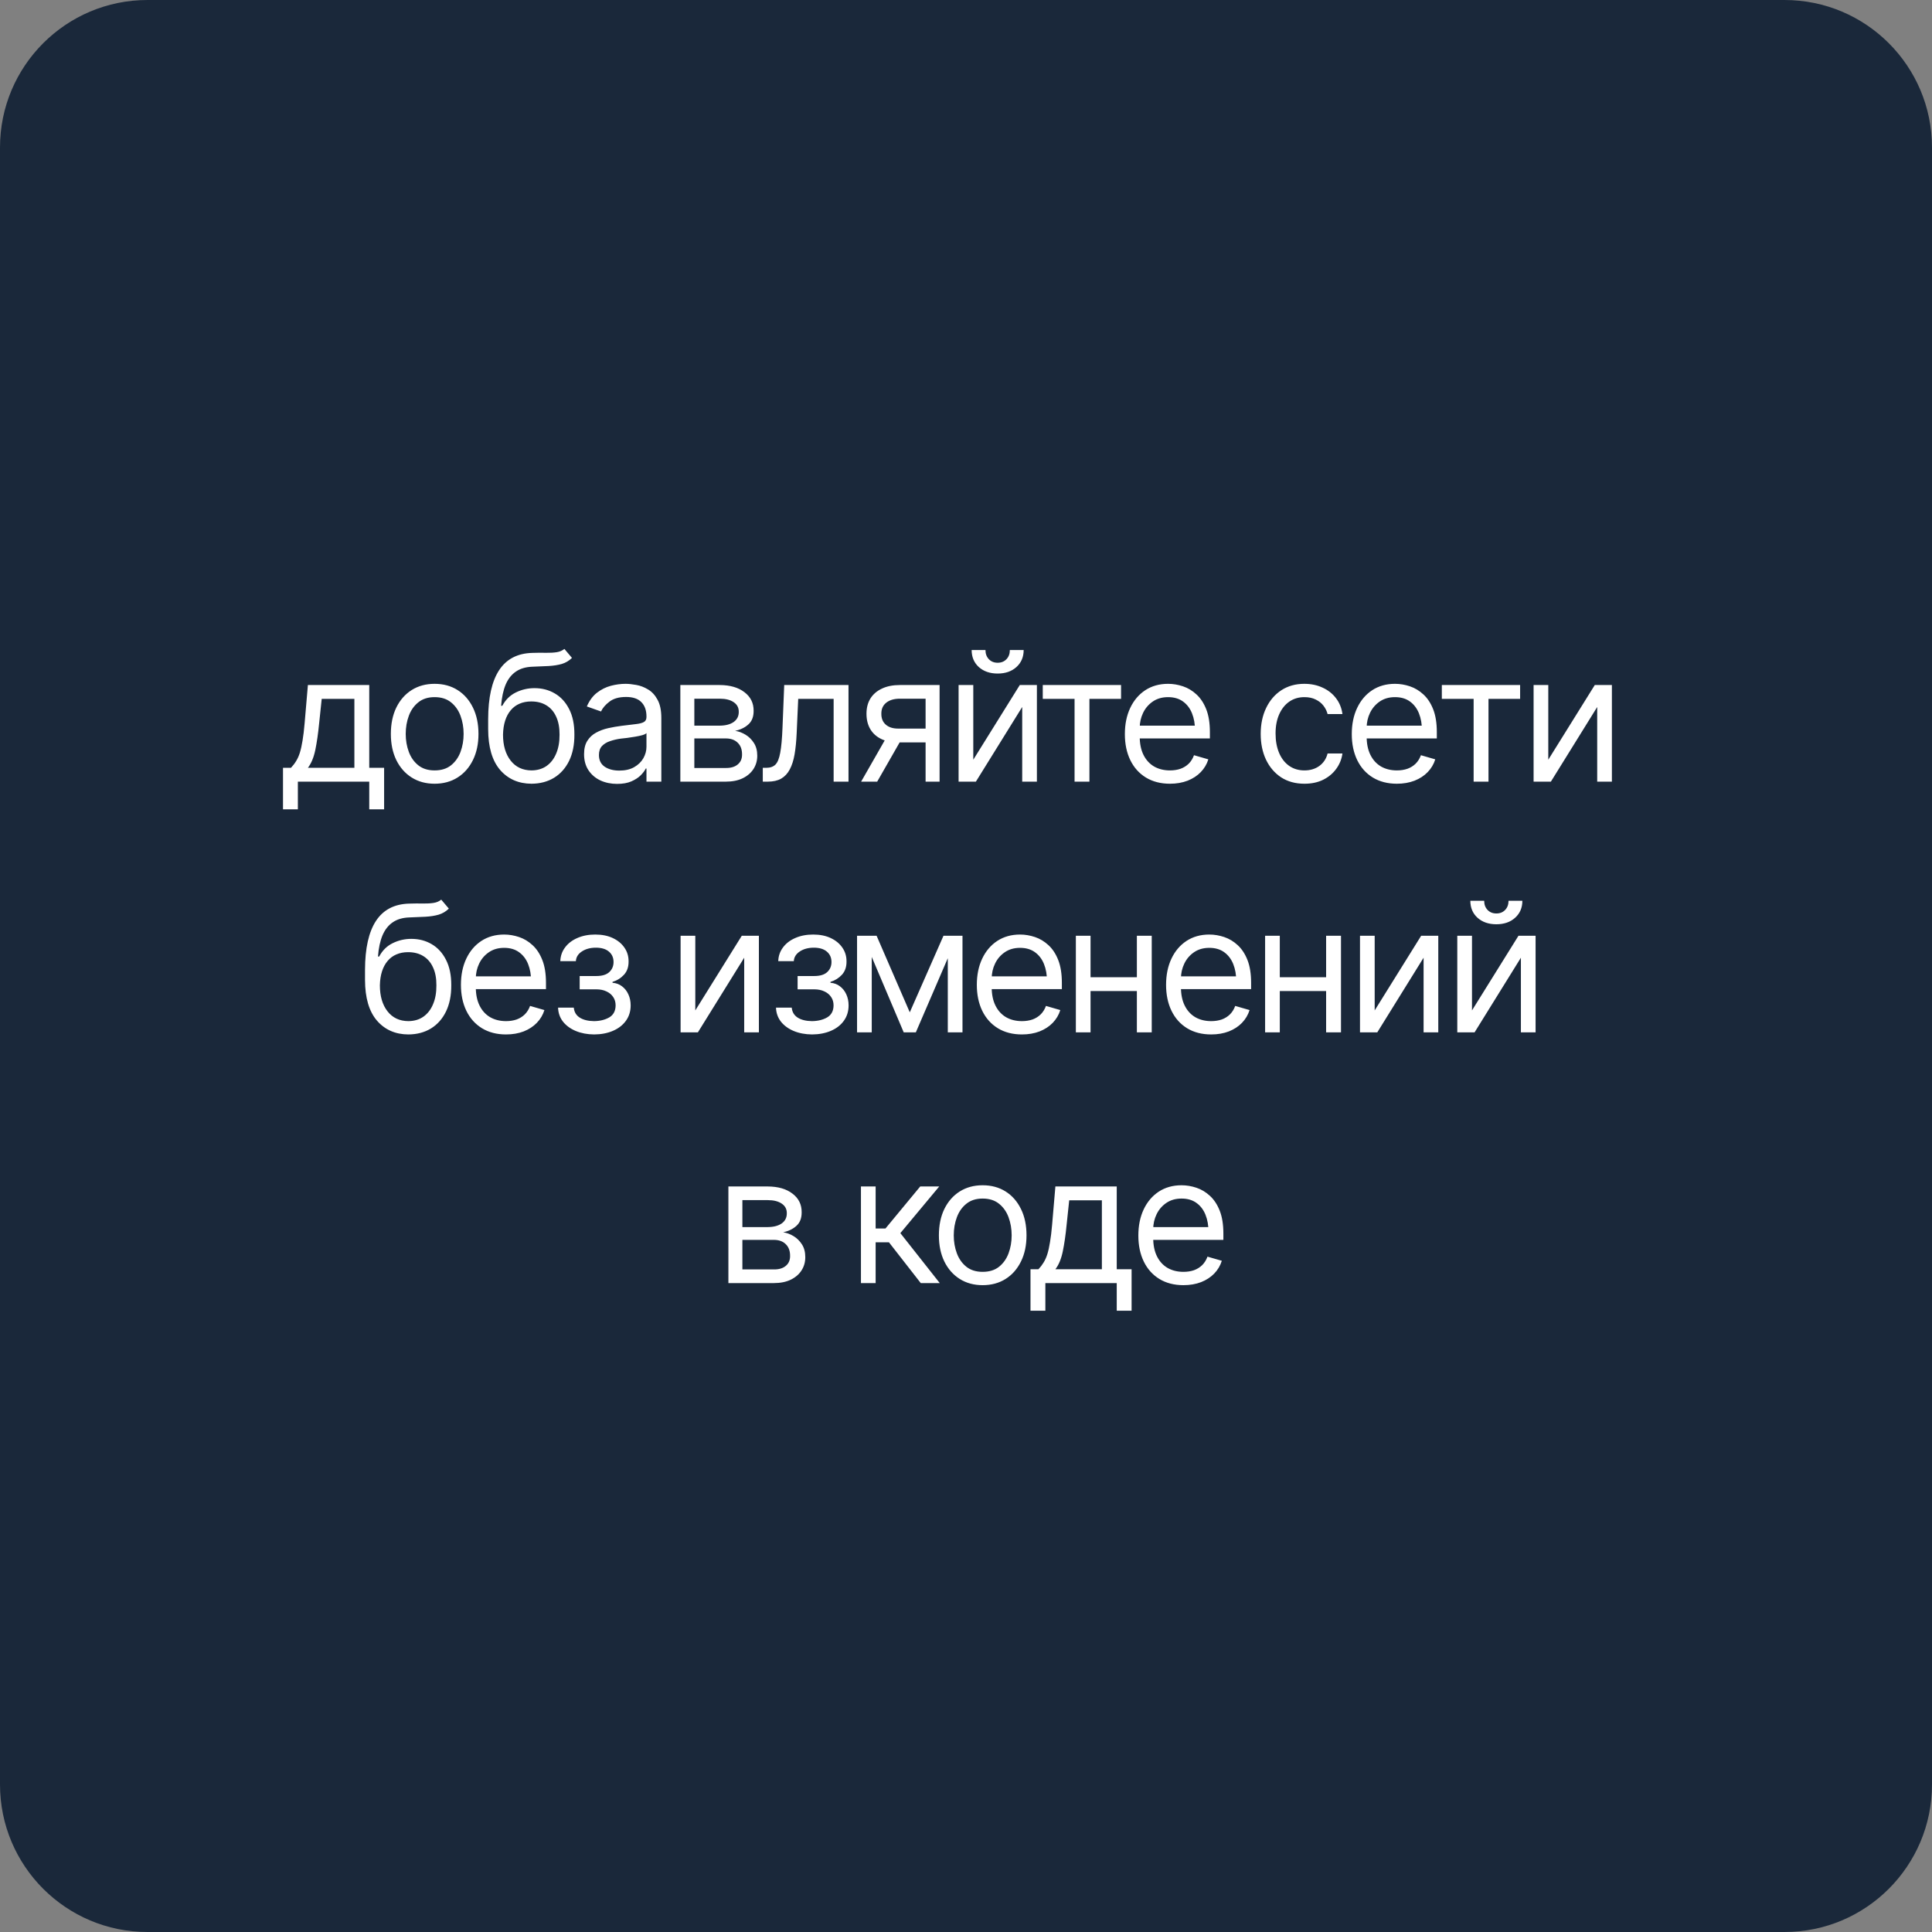
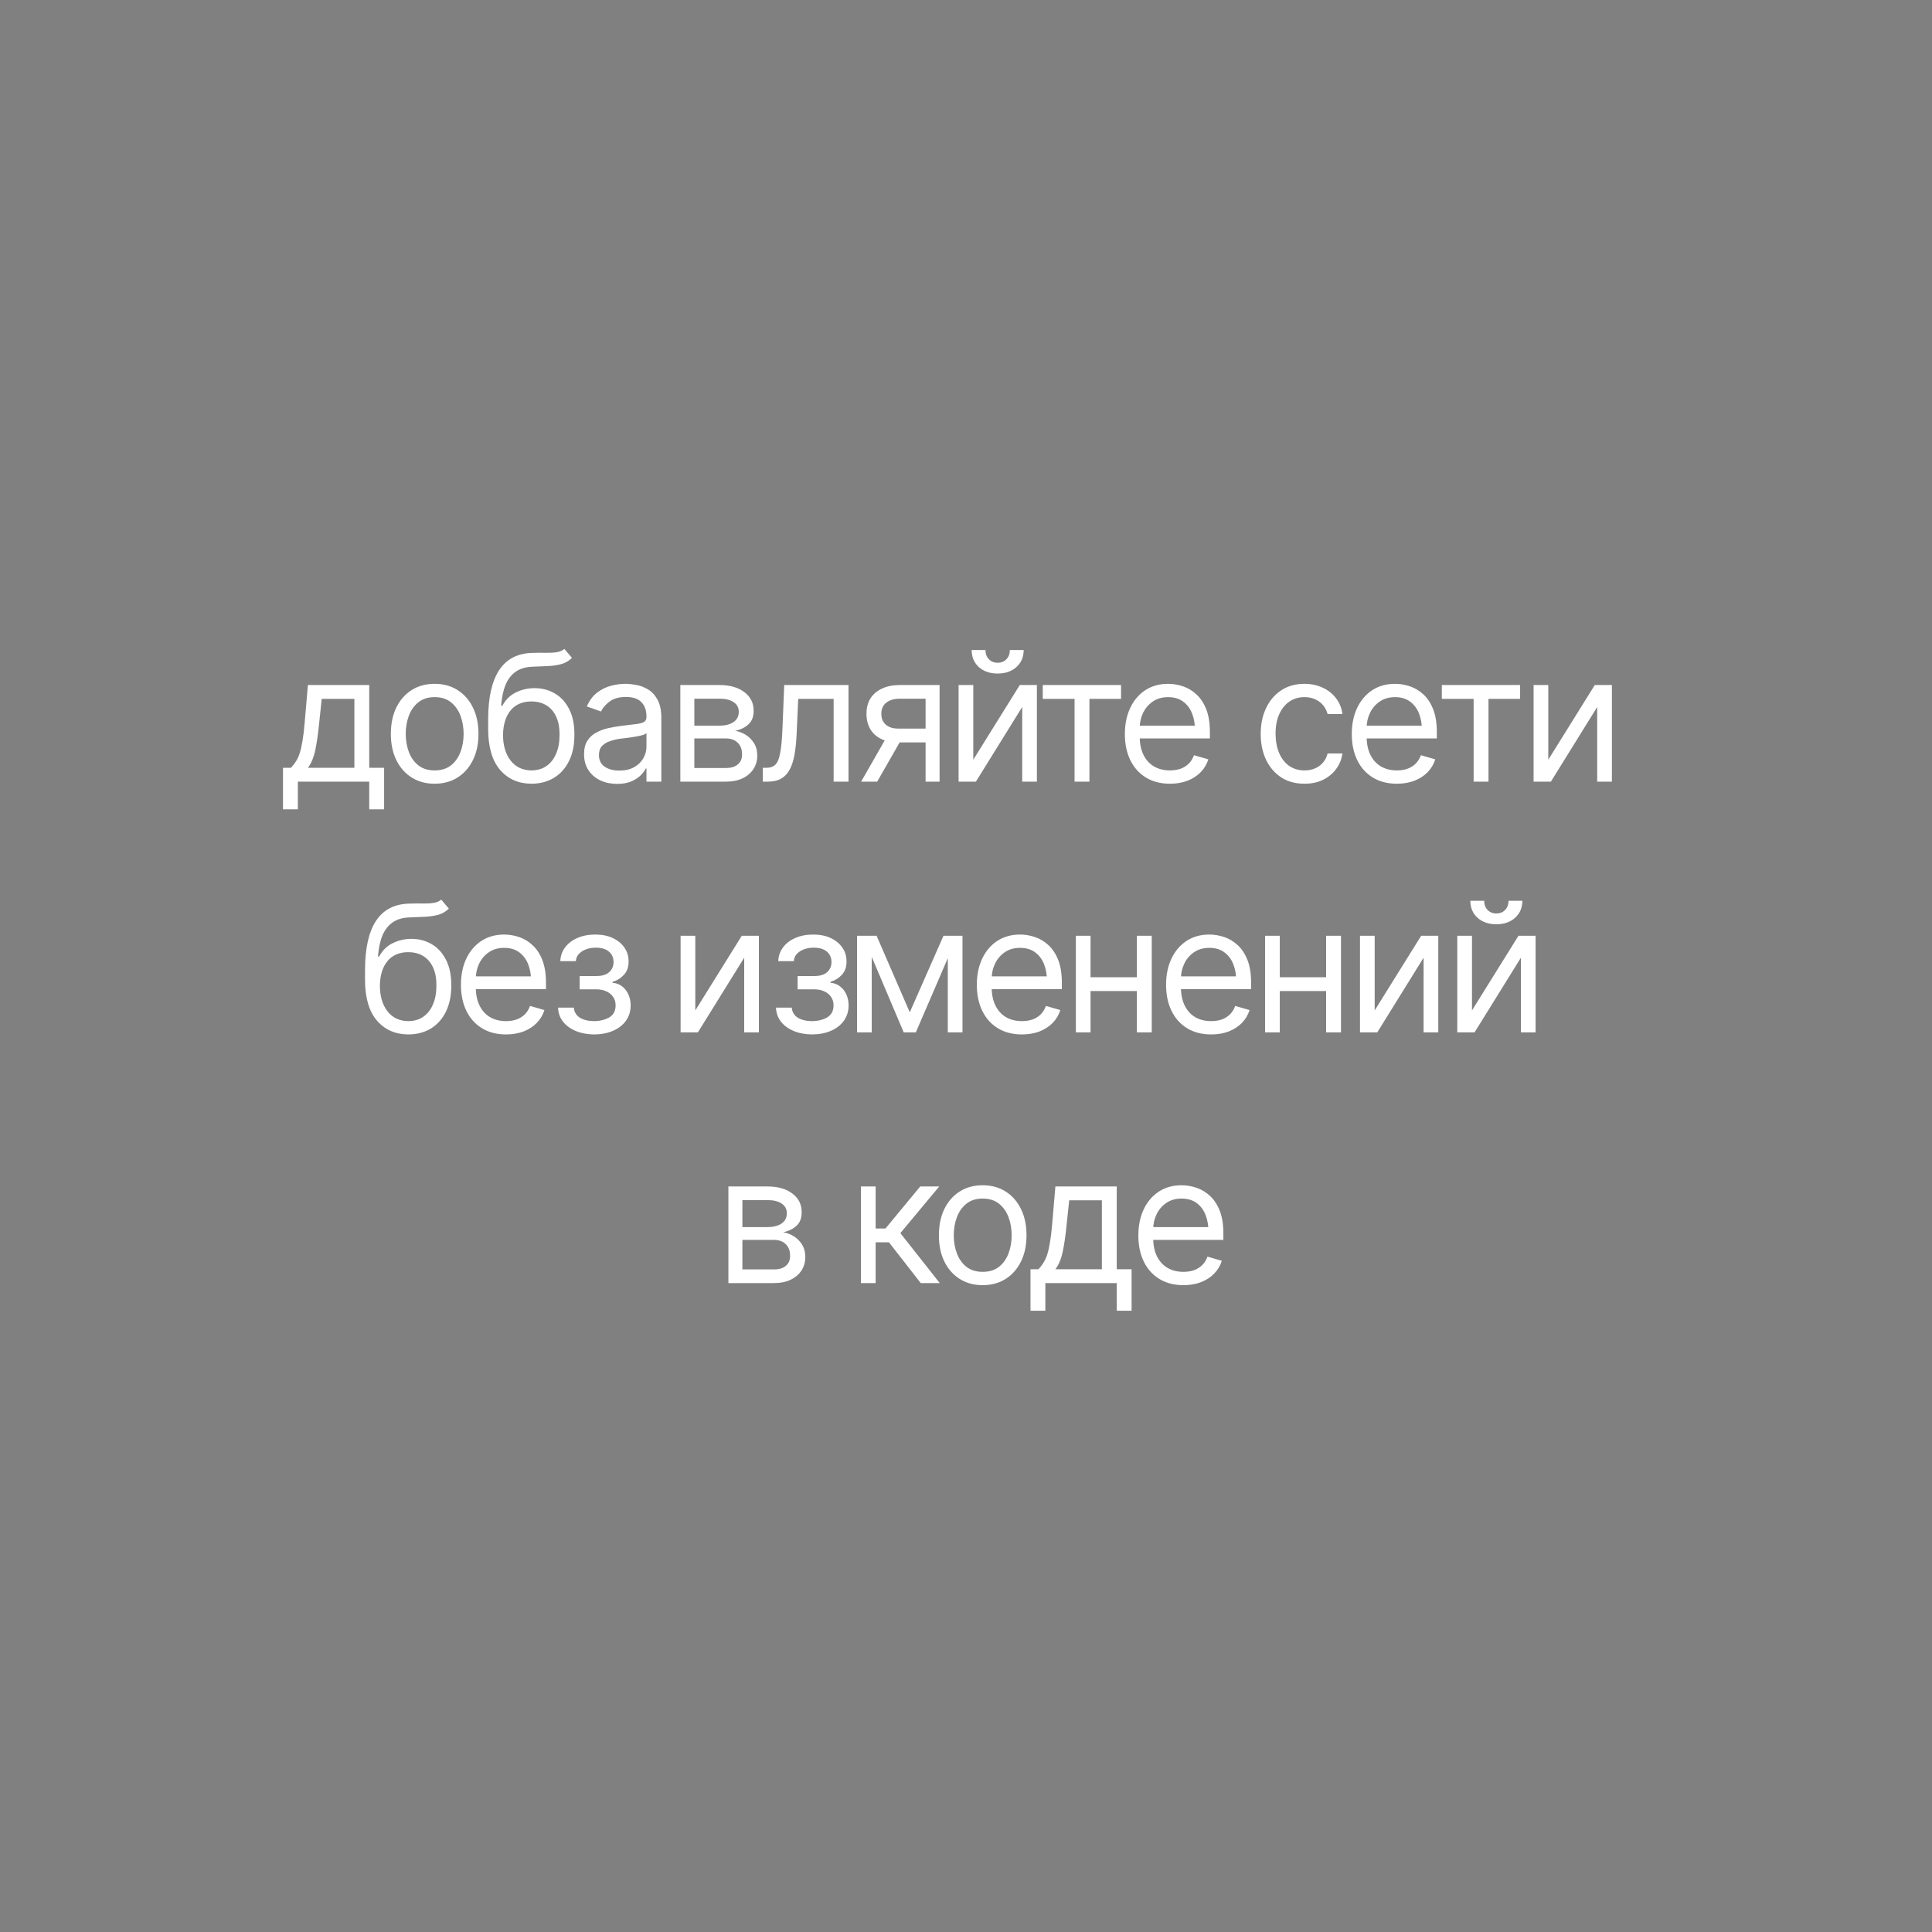
<svg xmlns="http://www.w3.org/2000/svg" width="131" height="131" viewBox="0 0 131 131" fill="none">
  <rect x="0" y="0" width="131" height="131" fill="#808080" stroke="none" />
-   <path d="M0 10C0 4.477 4.477 0 10 0H121C126.523 0 131 4.477 131 10V121C131 126.523 126.523 131 121 131H10C4.477 131 0 126.523 0 121V10Z" fill="#1A283A" />
  <path d="M19.189 54.875V52.062H19.729C19.861 51.922 19.977 51.772 20.074 51.611C20.176 51.451 20.262 51.26 20.332 51.037C20.402 50.81 20.463 50.537 20.514 50.217C20.568 49.897 20.615 49.508 20.654 49.051L20.877 46.449H25.037V52.062H26.045V54.875H25.037V53H20.197V54.875H19.189ZM20.877 52.062H24.029V47.387H21.814L21.639 49.051C21.572 49.734 21.486 50.332 21.381 50.844C21.275 51.355 21.107 51.762 20.877 52.062ZM29.467 53.141C28.877 53.141 28.359 53 27.914 52.719C27.469 52.438 27.121 52.043 26.871 51.535C26.625 51.027 26.502 50.438 26.502 49.766C26.502 49.082 26.625 48.486 26.871 47.978C27.121 47.467 27.469 47.07 27.914 46.789C28.359 46.508 28.877 46.367 29.467 46.367C30.061 46.367 30.58 46.508 31.025 46.789C31.471 47.07 31.818 47.467 32.068 47.978C32.318 48.486 32.443 49.082 32.443 49.766C32.443 50.438 32.318 51.027 32.068 51.535C31.818 52.043 31.471 52.438 31.025 52.719C30.58 53 30.061 53.141 29.467 53.141ZM29.467 52.238C29.92 52.238 30.291 52.123 30.58 51.893C30.869 51.662 31.084 51.359 31.225 50.984C31.365 50.605 31.436 50.199 31.436 49.766C31.436 49.324 31.365 48.914 31.225 48.535C31.084 48.156 30.869 47.852 30.58 47.621C30.291 47.387 29.92 47.27 29.467 47.27C29.021 47.27 28.654 47.387 28.365 47.621C28.076 47.852 27.861 48.156 27.721 48.535C27.58 48.914 27.51 49.324 27.51 49.766C27.51 50.199 27.58 50.605 27.721 50.984C27.861 51.359 28.076 51.662 28.365 51.893C28.654 52.123 29.021 52.238 29.467 52.238ZM38.268 44L38.783 44.609C38.584 44.805 38.353 44.941 38.092 45.02C37.83 45.094 37.533 45.141 37.201 45.16C36.873 45.176 36.506 45.191 36.1 45.207C35.647 45.223 35.272 45.334 34.975 45.541C34.678 45.744 34.447 46.039 34.283 46.426C34.123 46.812 34.022 47.289 33.978 47.855H34.06C34.279 47.445 34.584 47.145 34.975 46.953C35.369 46.758 35.791 46.66 36.24 46.66C36.752 46.66 37.211 46.779 37.617 47.018C38.027 47.256 38.352 47.609 38.59 48.078C38.832 48.547 38.951 49.125 38.947 49.812C38.951 50.496 38.832 51.088 38.59 51.588C38.348 52.084 38.008 52.467 37.57 52.736C37.133 53.002 36.623 53.137 36.041 53.141C35.158 53.137 34.447 52.824 33.908 52.203C33.373 51.578 33.103 50.66 33.1 49.449V48.758C33.103 47.297 33.352 46.191 33.844 45.441C34.34 44.688 35.088 44.297 36.088 44.27C36.44 44.258 36.752 44.256 37.025 44.264C37.303 44.268 37.543 44.254 37.746 44.223C37.953 44.191 38.127 44.117 38.268 44ZM36.041 52.238C36.435 52.234 36.773 52.135 37.055 51.94C37.34 51.74 37.559 51.459 37.711 51.096C37.867 50.732 37.943 50.305 37.94 49.812C37.943 49.336 37.867 48.93 37.711 48.594C37.559 48.258 37.338 48.002 37.049 47.826C36.764 47.65 36.42 47.562 36.018 47.562C35.725 47.562 35.461 47.613 35.227 47.715C34.996 47.812 34.799 47.959 34.635 48.154C34.471 48.346 34.344 48.58 34.254 48.857C34.164 49.135 34.115 49.453 34.107 49.812C34.107 50.543 34.279 51.129 34.623 51.57C34.967 52.012 35.44 52.234 36.041 52.238ZM41.842 53.152C41.428 53.152 41.051 53.074 40.711 52.918C40.371 52.758 40.102 52.527 39.902 52.227C39.703 51.926 39.603 51.562 39.603 51.137C39.603 50.762 39.678 50.459 39.826 50.228C39.975 49.994 40.172 49.81 40.418 49.678C40.668 49.541 40.941 49.44 41.238 49.373C41.539 49.307 41.842 49.254 42.147 49.215C42.545 49.164 42.867 49.125 43.113 49.098C43.363 49.07 43.545 49.023 43.658 48.957C43.775 48.891 43.834 48.777 43.834 48.617V48.582C43.834 48.164 43.719 47.84 43.488 47.609C43.262 47.375 42.916 47.258 42.451 47.258C41.975 47.258 41.6 47.363 41.326 47.574C41.053 47.781 40.861 48.004 40.752 48.242L39.791 47.902C39.963 47.504 40.191 47.193 40.477 46.971C40.766 46.748 41.078 46.592 41.414 46.502C41.754 46.412 42.088 46.367 42.416 46.367C42.627 46.367 42.869 46.393 43.143 46.443C43.416 46.49 43.682 46.592 43.94 46.748C44.201 46.9 44.416 47.133 44.584 47.445C44.756 47.754 44.842 48.168 44.842 48.688V53H43.834V52.109H43.787C43.721 52.25 43.607 52.402 43.447 52.566C43.287 52.727 43.074 52.865 42.809 52.982C42.547 53.096 42.225 53.152 41.842 53.152ZM41.994 52.25C42.393 52.25 42.728 52.172 43.002 52.016C43.275 51.859 43.482 51.658 43.623 51.412C43.764 51.162 43.834 50.902 43.834 50.633V49.707C43.791 49.758 43.697 49.805 43.553 49.848C43.412 49.887 43.248 49.922 43.06 49.953C42.877 49.984 42.697 50.012 42.522 50.035C42.346 50.055 42.205 50.07 42.1 50.082C41.838 50.117 41.594 50.174 41.367 50.252C41.141 50.326 40.957 50.438 40.816 50.586C40.68 50.734 40.611 50.938 40.611 51.195C40.611 51.543 40.74 51.807 40.998 51.986C41.26 52.162 41.592 52.25 41.994 52.25ZM46.131 53V46.449H48.803C49.506 46.453 50.065 46.615 50.478 46.935C50.897 47.252 51.103 47.672 51.1 48.195C51.103 48.594 50.986 48.9 50.748 49.115C50.514 49.33 50.213 49.477 49.846 49.555C50.084 49.59 50.316 49.676 50.543 49.812C50.773 49.949 50.965 50.137 51.117 50.375C51.27 50.609 51.346 50.898 51.346 51.242C51.346 51.578 51.26 51.879 51.088 52.145C50.916 52.41 50.672 52.619 50.355 52.772C50.039 52.924 49.658 53 49.213 53H46.131ZM47.08 52.074H49.213C49.557 52.078 49.826 51.998 50.022 51.834C50.221 51.67 50.318 51.445 50.315 51.16C50.318 50.82 50.221 50.555 50.022 50.363C49.826 50.168 49.557 50.07 49.213 50.07H47.08V52.074ZM47.08 49.203H48.803C49.205 49.199 49.522 49.115 49.752 48.951C49.982 48.783 50.096 48.555 50.092 48.266C50.096 47.988 49.982 47.772 49.752 47.615C49.522 47.455 49.205 47.375 48.803 47.375H47.08V49.203ZM51.721 53V52.062H51.955C52.221 52.062 52.428 51.99 52.576 51.846C52.725 51.697 52.834 51.428 52.904 51.037C52.978 50.647 53.029 50.086 53.057 49.355L53.174 46.449H57.533V53H56.525V47.387H54.123L54.018 49.73C53.994 50.266 53.947 50.738 53.877 51.148C53.807 51.555 53.697 51.897 53.549 52.174C53.404 52.447 53.211 52.654 52.969 52.795C52.727 52.932 52.424 53 52.06 53H51.721ZM62.76 53V47.375H61.014C60.623 47.375 60.315 47.467 60.088 47.65C59.865 47.83 59.756 48.078 59.76 48.395C59.756 48.707 59.855 48.953 60.059 49.133C60.262 49.312 60.541 49.402 60.897 49.402H63.006V50.34H60.897C60.451 50.34 60.068 50.262 59.748 50.105C59.428 49.949 59.182 49.727 59.01 49.438C58.838 49.145 58.752 48.797 58.752 48.395C58.752 47.992 58.842 47.647 59.022 47.357C59.205 47.068 59.465 46.846 59.801 46.69C60.141 46.529 60.545 46.449 61.014 46.449H63.709V53H62.76ZM58.389 53L60.252 49.742H61.342L59.478 53H58.389ZM65.994 51.512L69.147 46.449H70.307V53H69.311V47.938L66.17 53H64.998V46.449H65.994V51.512ZM67.647 45.67C67.123 45.67 66.697 45.523 66.369 45.23C66.045 44.934 65.883 44.549 65.883 44.076H66.82C66.82 44.33 66.897 44.537 67.049 44.697C67.201 44.857 67.4 44.938 67.647 44.938C67.893 44.938 68.092 44.857 68.244 44.697C68.397 44.537 68.473 44.33 68.473 44.076H69.41C69.41 44.549 69.246 44.934 68.918 45.23C68.594 45.523 68.17 45.67 67.647 45.67ZM70.705 47.387V46.449H76.014V47.387H73.869V53H72.861V47.387H70.705ZM79.33 53.141C78.701 53.141 78.156 53 77.695 52.719C77.238 52.438 76.887 52.045 76.641 51.541C76.394 51.033 76.272 50.445 76.272 49.777C76.272 49.105 76.393 48.514 76.635 48.002C76.877 47.49 77.217 47.09 77.654 46.801C78.096 46.512 78.611 46.367 79.201 46.367C79.541 46.367 79.879 46.424 80.215 46.537C80.551 46.65 80.856 46.834 81.129 47.088C81.406 47.342 81.627 47.678 81.791 48.096C81.955 48.514 82.037 49.027 82.037 49.637V50.07H76.986V49.203H81.492L81.029 49.531C81.029 49.094 80.961 48.705 80.824 48.365C80.688 48.025 80.482 47.758 80.209 47.562C79.939 47.367 79.603 47.27 79.201 47.27C78.799 47.27 78.453 47.369 78.164 47.568C77.879 47.764 77.66 48.02 77.508 48.336C77.356 48.652 77.279 48.992 77.279 49.355V49.93C77.279 50.426 77.365 50.846 77.537 51.19C77.709 51.533 77.949 51.795 78.258 51.975C78.566 52.15 78.924 52.238 79.33 52.238C79.592 52.238 79.83 52.201 80.045 52.127C80.26 52.049 80.445 51.934 80.602 51.781C80.758 51.625 80.877 51.434 80.959 51.207L81.932 51.488C81.83 51.816 81.658 52.105 81.416 52.355C81.178 52.602 80.881 52.795 80.525 52.935C80.17 53.072 79.772 53.141 79.33 53.141ZM88.447 53.141C87.838 53.141 87.311 52.996 86.865 52.707C86.424 52.414 86.082 52.014 85.84 51.506C85.602 50.998 85.482 50.418 85.482 49.766C85.482 49.098 85.606 48.51 85.852 48.002C86.098 47.49 86.441 47.09 86.883 46.801C87.328 46.512 87.846 46.367 88.436 46.367C88.897 46.367 89.311 46.453 89.678 46.625C90.049 46.793 90.352 47.031 90.586 47.34C90.824 47.648 90.971 48.008 91.025 48.418H90.018C89.967 48.219 89.875 48.031 89.742 47.855C89.609 47.68 89.434 47.539 89.215 47.434C89 47.324 88.744 47.27 88.447 47.27C88.057 47.27 87.715 47.371 87.422 47.574C87.129 47.777 86.9 48.065 86.736 48.435C86.572 48.803 86.49 49.234 86.49 49.73C86.49 50.234 86.57 50.676 86.731 51.055C86.891 51.43 87.117 51.721 87.41 51.928C87.707 52.135 88.053 52.238 88.447 52.238C88.842 52.238 89.18 52.137 89.461 51.934C89.742 51.727 89.928 51.445 90.018 51.09H91.025C90.971 51.477 90.83 51.824 90.603 52.133C90.381 52.441 90.086 52.688 89.719 52.871C89.356 53.051 88.932 53.141 88.447 53.141ZM94.717 53.141C94.088 53.141 93.543 53 93.082 52.719C92.625 52.438 92.273 52.045 92.027 51.541C91.781 51.033 91.658 50.445 91.658 49.777C91.658 49.105 91.779 48.514 92.022 48.002C92.264 47.49 92.603 47.09 93.041 46.801C93.482 46.512 93.998 46.367 94.588 46.367C94.928 46.367 95.266 46.424 95.602 46.537C95.938 46.65 96.242 46.834 96.516 47.088C96.793 47.342 97.014 47.678 97.178 48.096C97.342 48.514 97.424 49.027 97.424 49.637V50.07H92.373V49.203H96.879L96.416 49.531C96.416 49.094 96.348 48.705 96.211 48.365C96.074 48.025 95.869 47.758 95.596 47.562C95.326 47.367 94.99 47.27 94.588 47.27C94.186 47.27 93.84 47.369 93.551 47.568C93.266 47.764 93.047 48.02 92.894 48.336C92.742 48.652 92.666 48.992 92.666 49.355V49.93C92.666 50.426 92.752 50.846 92.924 51.19C93.096 51.533 93.336 51.795 93.644 51.975C93.953 52.15 94.311 52.238 94.717 52.238C94.978 52.238 95.217 52.201 95.432 52.127C95.647 52.049 95.832 51.934 95.988 51.781C96.144 51.625 96.264 51.434 96.346 51.207L97.318 51.488C97.217 51.816 97.045 52.105 96.803 52.355C96.564 52.602 96.268 52.795 95.912 52.935C95.557 53.072 95.158 53.141 94.717 53.141ZM97.764 47.387V46.449H103.072V47.387H100.928V53H99.92V47.387H97.764ZM104.982 51.512L108.135 46.449H109.295V53H108.299V47.938L105.158 53H103.986V46.449H104.982V51.512ZM29.918 61L30.434 61.609C30.234 61.805 30.004 61.941 29.742 62.02C29.48 62.094 29.184 62.141 28.852 62.16C28.523 62.176 28.156 62.191 27.75 62.207C27.297 62.223 26.922 62.334 26.625 62.541C26.328 62.744 26.098 63.039 25.934 63.426C25.773 63.812 25.672 64.289 25.629 64.856H25.711C25.93 64.445 26.234 64.144 26.625 63.953C27.02 63.758 27.441 63.66 27.891 63.66C28.402 63.66 28.861 63.779 29.268 64.018C29.678 64.256 30.002 64.609 30.24 65.078C30.482 65.547 30.602 66.125 30.598 66.812C30.602 67.496 30.482 68.088 30.24 68.588C29.998 69.084 29.658 69.467 29.221 69.736C28.783 70.002 28.273 70.137 27.691 70.141C26.809 70.137 26.098 69.824 25.559 69.203C25.023 68.578 24.754 67.66 24.75 66.449V65.758C24.754 64.297 25.002 63.191 25.494 62.441C25.99 61.688 26.738 61.297 27.738 61.27C28.09 61.258 28.402 61.256 28.676 61.264C28.953 61.268 29.193 61.254 29.396 61.223C29.604 61.191 29.777 61.117 29.918 61ZM27.691 69.238C28.086 69.234 28.424 69.135 28.705 68.939C28.99 68.74 29.209 68.459 29.361 68.096C29.518 67.732 29.594 67.305 29.59 66.812C29.594 66.336 29.518 65.93 29.361 65.594C29.209 65.258 28.988 65.002 28.699 64.826C28.414 64.65 28.07 64.562 27.668 64.562C27.375 64.562 27.111 64.613 26.877 64.715C26.646 64.812 26.449 64.959 26.285 65.154C26.121 65.346 25.994 65.58 25.904 65.857C25.814 66.135 25.766 66.453 25.758 66.812C25.758 67.543 25.93 68.129 26.273 68.57C26.617 69.012 27.09 69.234 27.691 69.238ZM34.312 70.141C33.684 70.141 33.139 70 32.678 69.719C32.221 69.438 31.869 69.045 31.623 68.541C31.377 68.033 31.254 67.445 31.254 66.777C31.254 66.106 31.375 65.514 31.617 65.002C31.859 64.49 32.199 64.09 32.637 63.801C33.078 63.512 33.594 63.367 34.184 63.367C34.523 63.367 34.861 63.424 35.197 63.537C35.533 63.65 35.838 63.834 36.111 64.088C36.389 64.342 36.609 64.678 36.773 65.096C36.938 65.514 37.02 66.027 37.02 66.637V67.07H31.969V66.203H36.475L36.012 66.531C36.012 66.094 35.943 65.705 35.807 65.365C35.67 65.025 35.465 64.758 35.191 64.562C34.922 64.367 34.586 64.269 34.184 64.269C33.781 64.269 33.435 64.369 33.147 64.568C32.861 64.764 32.643 65.019 32.49 65.336C32.338 65.652 32.262 65.992 32.262 66.356V66.93C32.262 67.426 32.348 67.846 32.52 68.189C32.691 68.533 32.932 68.795 33.24 68.975C33.549 69.15 33.906 69.238 34.312 69.238C34.574 69.238 34.812 69.201 35.027 69.127C35.242 69.049 35.428 68.934 35.584 68.781C35.74 68.625 35.859 68.434 35.941 68.207L36.914 68.488C36.812 68.816 36.641 69.106 36.398 69.356C36.16 69.602 35.863 69.795 35.508 69.936C35.152 70.072 34.754 70.141 34.312 70.141ZM37.84 68.324H38.906C38.934 68.621 39.07 68.848 39.316 69.004C39.562 69.156 39.883 69.234 40.277 69.238C40.68 69.234 41.023 69.15 41.309 68.986C41.594 68.818 41.738 68.547 41.742 68.172C41.742 67.953 41.688 67.764 41.578 67.603C41.469 67.439 41.316 67.312 41.121 67.223C40.926 67.129 40.695 67.082 40.43 67.082H39.305V66.18H40.43C40.828 66.18 41.123 66.09 41.315 65.91C41.506 65.731 41.602 65.504 41.602 65.231C41.602 64.938 41.498 64.703 41.291 64.527C41.084 64.348 40.789 64.258 40.406 64.258C40.027 64.258 39.709 64.344 39.451 64.516C39.197 64.684 39.062 64.902 39.047 65.172H37.992C38.004 64.82 38.111 64.51 38.315 64.24C38.518 63.967 38.795 63.754 39.147 63.602C39.502 63.445 39.906 63.367 40.359 63.367C40.82 63.367 41.219 63.447 41.555 63.607C41.895 63.768 42.158 63.986 42.346 64.264C42.533 64.537 42.625 64.848 42.621 65.195C42.625 65.562 42.522 65.861 42.31 66.092C42.103 66.318 41.844 66.481 41.531 66.578V66.637C41.777 66.656 41.992 66.736 42.176 66.877C42.363 67.018 42.508 67.201 42.609 67.428C42.711 67.65 42.762 67.898 42.762 68.172C42.762 68.57 42.654 68.918 42.44 69.215C42.228 69.508 41.938 69.734 41.566 69.894C41.195 70.055 40.77 70.137 40.289 70.141C39.824 70.137 39.408 70.059 39.041 69.906C38.678 69.754 38.389 69.543 38.174 69.273C37.963 69 37.852 68.684 37.84 68.324ZM47.145 68.512L50.297 63.449H51.457V70H50.461V64.938L47.32 70H46.148V63.449H47.145V68.512ZM52.617 68.324H53.684C53.711 68.621 53.848 68.848 54.094 69.004C54.34 69.156 54.66 69.234 55.055 69.238C55.457 69.234 55.801 69.15 56.086 68.986C56.371 68.818 56.516 68.547 56.52 68.172C56.52 67.953 56.465 67.764 56.355 67.603C56.246 67.439 56.094 67.312 55.898 67.223C55.703 67.129 55.473 67.082 55.207 67.082H54.082V66.18H55.207C55.605 66.18 55.9 66.09 56.092 65.91C56.283 65.731 56.379 65.504 56.379 65.231C56.379 64.938 56.275 64.703 56.068 64.527C55.861 64.348 55.566 64.258 55.184 64.258C54.805 64.258 54.486 64.344 54.228 64.516C53.975 64.684 53.84 64.902 53.824 65.172H52.77C52.781 64.82 52.889 64.51 53.092 64.24C53.295 63.967 53.572 63.754 53.924 63.602C54.279 63.445 54.684 63.367 55.137 63.367C55.598 63.367 55.996 63.447 56.332 63.607C56.672 63.768 56.935 63.986 57.123 64.264C57.31 64.537 57.402 64.848 57.398 65.195C57.402 65.562 57.299 65.861 57.088 66.092C56.881 66.318 56.621 66.481 56.309 66.578V66.637C56.555 66.656 56.77 66.736 56.953 66.877C57.141 67.018 57.285 67.201 57.387 67.428C57.488 67.65 57.539 67.898 57.539 68.172C57.539 68.57 57.432 68.918 57.217 69.215C57.006 69.508 56.715 69.734 56.344 69.894C55.973 70.055 55.547 70.137 55.066 70.141C54.602 70.137 54.185 70.059 53.818 69.906C53.455 69.754 53.166 69.543 52.951 69.273C52.74 69 52.629 68.684 52.617 68.324ZM61.688 68.641L63.973 63.449H64.922L62.098 70H61.277L58.5 63.449H59.438L61.688 68.641ZM59.109 63.449V70H58.113V63.449H59.109ZM64.266 70V63.449H65.262V70H64.266ZM69.293 70.141C68.664 70.141 68.119 70 67.658 69.719C67.201 69.438 66.85 69.045 66.603 68.541C66.357 68.033 66.234 67.445 66.234 66.777C66.234 66.106 66.356 65.514 66.598 65.002C66.84 64.49 67.18 64.09 67.617 63.801C68.059 63.512 68.574 63.367 69.164 63.367C69.504 63.367 69.842 63.424 70.178 63.537C70.514 63.65 70.818 63.834 71.092 64.088C71.369 64.342 71.59 64.678 71.754 65.096C71.918 65.514 72 66.027 72 66.637V67.07H66.949V66.203H71.455L70.992 66.531C70.992 66.094 70.924 65.705 70.787 65.365C70.65 65.025 70.445 64.758 70.172 64.562C69.902 64.367 69.566 64.269 69.164 64.269C68.762 64.269 68.416 64.369 68.127 64.568C67.842 64.764 67.623 65.019 67.471 65.336C67.318 65.652 67.242 65.992 67.242 66.356V66.93C67.242 67.426 67.328 67.846 67.5 68.189C67.672 68.533 67.912 68.795 68.221 68.975C68.529 69.15 68.887 69.238 69.293 69.238C69.555 69.238 69.793 69.201 70.008 69.127C70.223 69.049 70.408 68.934 70.564 68.781C70.721 68.625 70.84 68.434 70.922 68.207L71.894 68.488C71.793 68.816 71.621 69.106 71.379 69.356C71.141 69.602 70.844 69.795 70.488 69.936C70.133 70.072 69.734 70.141 69.293 70.141ZM77.32 66.262V67.199H73.711V66.262H77.32ZM73.945 63.449V70H72.949V63.449H73.945ZM78.094 63.449V70H77.086V63.449H78.094ZM82.125 70.141C81.496 70.141 80.951 70 80.49 69.719C80.033 69.438 79.682 69.045 79.436 68.541C79.189 68.033 79.066 67.445 79.066 66.777C79.066 66.106 79.188 65.514 79.43 65.002C79.672 64.49 80.012 64.09 80.449 63.801C80.891 63.512 81.406 63.367 81.996 63.367C82.336 63.367 82.674 63.424 83.01 63.537C83.346 63.65 83.65 63.834 83.924 64.088C84.201 64.342 84.422 64.678 84.586 65.096C84.75 65.514 84.832 66.027 84.832 66.637V67.07H79.781V66.203H84.287L83.824 66.531C83.824 66.094 83.756 65.705 83.619 65.365C83.482 65.025 83.277 64.758 83.004 64.562C82.734 64.367 82.398 64.269 81.996 64.269C81.594 64.269 81.248 64.369 80.959 64.568C80.674 64.764 80.455 65.019 80.303 65.336C80.15 65.652 80.074 65.992 80.074 66.356V66.93C80.074 67.426 80.16 67.846 80.332 68.189C80.504 68.533 80.744 68.795 81.053 68.975C81.361 69.15 81.719 69.238 82.125 69.238C82.387 69.238 82.625 69.201 82.84 69.127C83.055 69.049 83.24 68.934 83.397 68.781C83.553 68.625 83.672 68.434 83.754 68.207L84.727 68.488C84.625 68.816 84.453 69.106 84.211 69.356C83.973 69.602 83.676 69.795 83.32 69.936C82.965 70.072 82.566 70.141 82.125 70.141ZM90.152 66.262V67.199H86.543V66.262H90.152ZM86.777 63.449V70H85.781V63.449H86.777ZM90.926 63.449V70H89.918V63.449H90.926ZM93.211 68.512L96.363 63.449H97.523V70H96.527V64.938L93.387 70H92.215V63.449H93.211V68.512ZM99.809 68.512L102.961 63.449H104.121V70H103.125V64.938L99.984 70H98.812V63.449H99.809V68.512ZM101.461 62.67C100.938 62.67 100.512 62.523 100.184 62.23C99.859 61.934 99.697 61.549 99.697 61.076H100.635C100.635 61.33 100.711 61.537 100.863 61.697C101.016 61.857 101.215 61.938 101.461 61.938C101.707 61.938 101.906 61.857 102.059 61.697C102.211 61.537 102.287 61.33 102.287 61.076H103.225C103.225 61.549 103.061 61.934 102.732 62.23C102.408 62.523 101.984 62.67 101.461 62.67ZM49.389 87V80.449H52.06C52.764 80.453 53.322 80.615 53.736 80.936C54.154 81.252 54.361 81.672 54.357 82.195C54.361 82.594 54.244 82.9 54.006 83.115C53.772 83.33 53.471 83.477 53.103 83.555C53.342 83.59 53.574 83.676 53.801 83.812C54.031 83.949 54.223 84.137 54.375 84.375C54.527 84.609 54.603 84.898 54.603 85.242C54.603 85.578 54.518 85.879 54.346 86.144C54.174 86.41 53.93 86.619 53.613 86.772C53.297 86.924 52.916 87 52.471 87H49.389ZM50.338 86.074H52.471C52.815 86.078 53.084 85.998 53.279 85.834C53.478 85.67 53.576 85.445 53.572 85.16C53.576 84.82 53.478 84.555 53.279 84.363C53.084 84.168 52.815 84.07 52.471 84.07H50.338V86.074ZM50.338 83.203H52.06C52.463 83.199 52.779 83.115 53.01 82.951C53.24 82.783 53.353 82.555 53.35 82.266C53.353 81.988 53.24 81.772 53.01 81.615C52.779 81.455 52.463 81.375 52.06 81.375H50.338V83.203ZM58.377 87V80.449H59.373V83.297H60.041L62.397 80.449H63.685L61.049 83.613L63.721 87H62.432L60.275 84.234H59.373V87H58.377ZM66.627 87.141C66.037 87.141 65.519 87 65.074 86.719C64.629 86.438 64.281 86.043 64.031 85.535C63.785 85.027 63.662 84.438 63.662 83.766C63.662 83.082 63.785 82.486 64.031 81.978C64.281 81.467 64.629 81.07 65.074 80.789C65.519 80.508 66.037 80.367 66.627 80.367C67.221 80.367 67.74 80.508 68.186 80.789C68.631 81.07 68.978 81.467 69.228 81.978C69.478 82.486 69.603 83.082 69.603 83.766C69.603 84.438 69.478 85.027 69.228 85.535C68.978 86.043 68.631 86.438 68.186 86.719C67.74 87 67.221 87.141 66.627 87.141ZM66.627 86.238C67.08 86.238 67.451 86.123 67.74 85.893C68.029 85.662 68.244 85.359 68.385 84.984C68.525 84.606 68.596 84.199 68.596 83.766C68.596 83.324 68.525 82.914 68.385 82.535C68.244 82.156 68.029 81.852 67.74 81.621C67.451 81.387 67.08 81.269 66.627 81.269C66.182 81.269 65.814 81.387 65.525 81.621C65.236 81.852 65.022 82.156 64.881 82.535C64.74 82.914 64.67 83.324 64.67 83.766C64.67 84.199 64.74 84.606 64.881 84.984C65.022 85.359 65.236 85.662 65.525 85.893C65.814 86.123 66.182 86.238 66.627 86.238ZM69.873 88.875V86.062H70.412C70.545 85.922 70.66 85.772 70.758 85.611C70.859 85.451 70.945 85.26 71.016 85.037C71.086 84.811 71.147 84.537 71.197 84.217C71.252 83.897 71.299 83.508 71.338 83.051L71.561 80.449H75.721V86.062H76.728V88.875H75.721V87H70.881V88.875H69.873ZM71.561 86.062H74.713V81.387H72.498L72.322 83.051C72.256 83.734 72.17 84.332 72.064 84.844C71.959 85.356 71.791 85.762 71.561 86.062ZM80.244 87.141C79.615 87.141 79.07 87 78.609 86.719C78.152 86.438 77.801 86.045 77.555 85.541C77.309 85.033 77.186 84.445 77.186 83.777C77.186 83.106 77.307 82.514 77.549 82.002C77.791 81.49 78.131 81.09 78.568 80.801C79.01 80.512 79.525 80.367 80.115 80.367C80.455 80.367 80.793 80.424 81.129 80.537C81.465 80.65 81.769 80.834 82.043 81.088C82.32 81.342 82.541 81.678 82.705 82.096C82.869 82.514 82.951 83.027 82.951 83.637V84.07H77.9V83.203H82.406L81.943 83.531C81.943 83.094 81.875 82.705 81.738 82.365C81.602 82.025 81.397 81.758 81.123 81.562C80.853 81.367 80.518 81.269 80.115 81.269C79.713 81.269 79.367 81.369 79.078 81.568C78.793 81.764 78.574 82.019 78.422 82.336C78.269 82.652 78.193 82.992 78.193 83.356V83.93C78.193 84.426 78.279 84.846 78.451 85.189C78.623 85.533 78.863 85.795 79.172 85.975C79.481 86.15 79.838 86.238 80.244 86.238C80.506 86.238 80.744 86.201 80.959 86.127C81.174 86.049 81.359 85.934 81.516 85.781C81.672 85.625 81.791 85.434 81.873 85.207L82.846 85.488C82.744 85.816 82.572 86.106 82.33 86.356C82.092 86.602 81.795 86.795 81.439 86.936C81.084 87.072 80.686 87.141 80.244 87.141Z" fill="white" />
</svg>